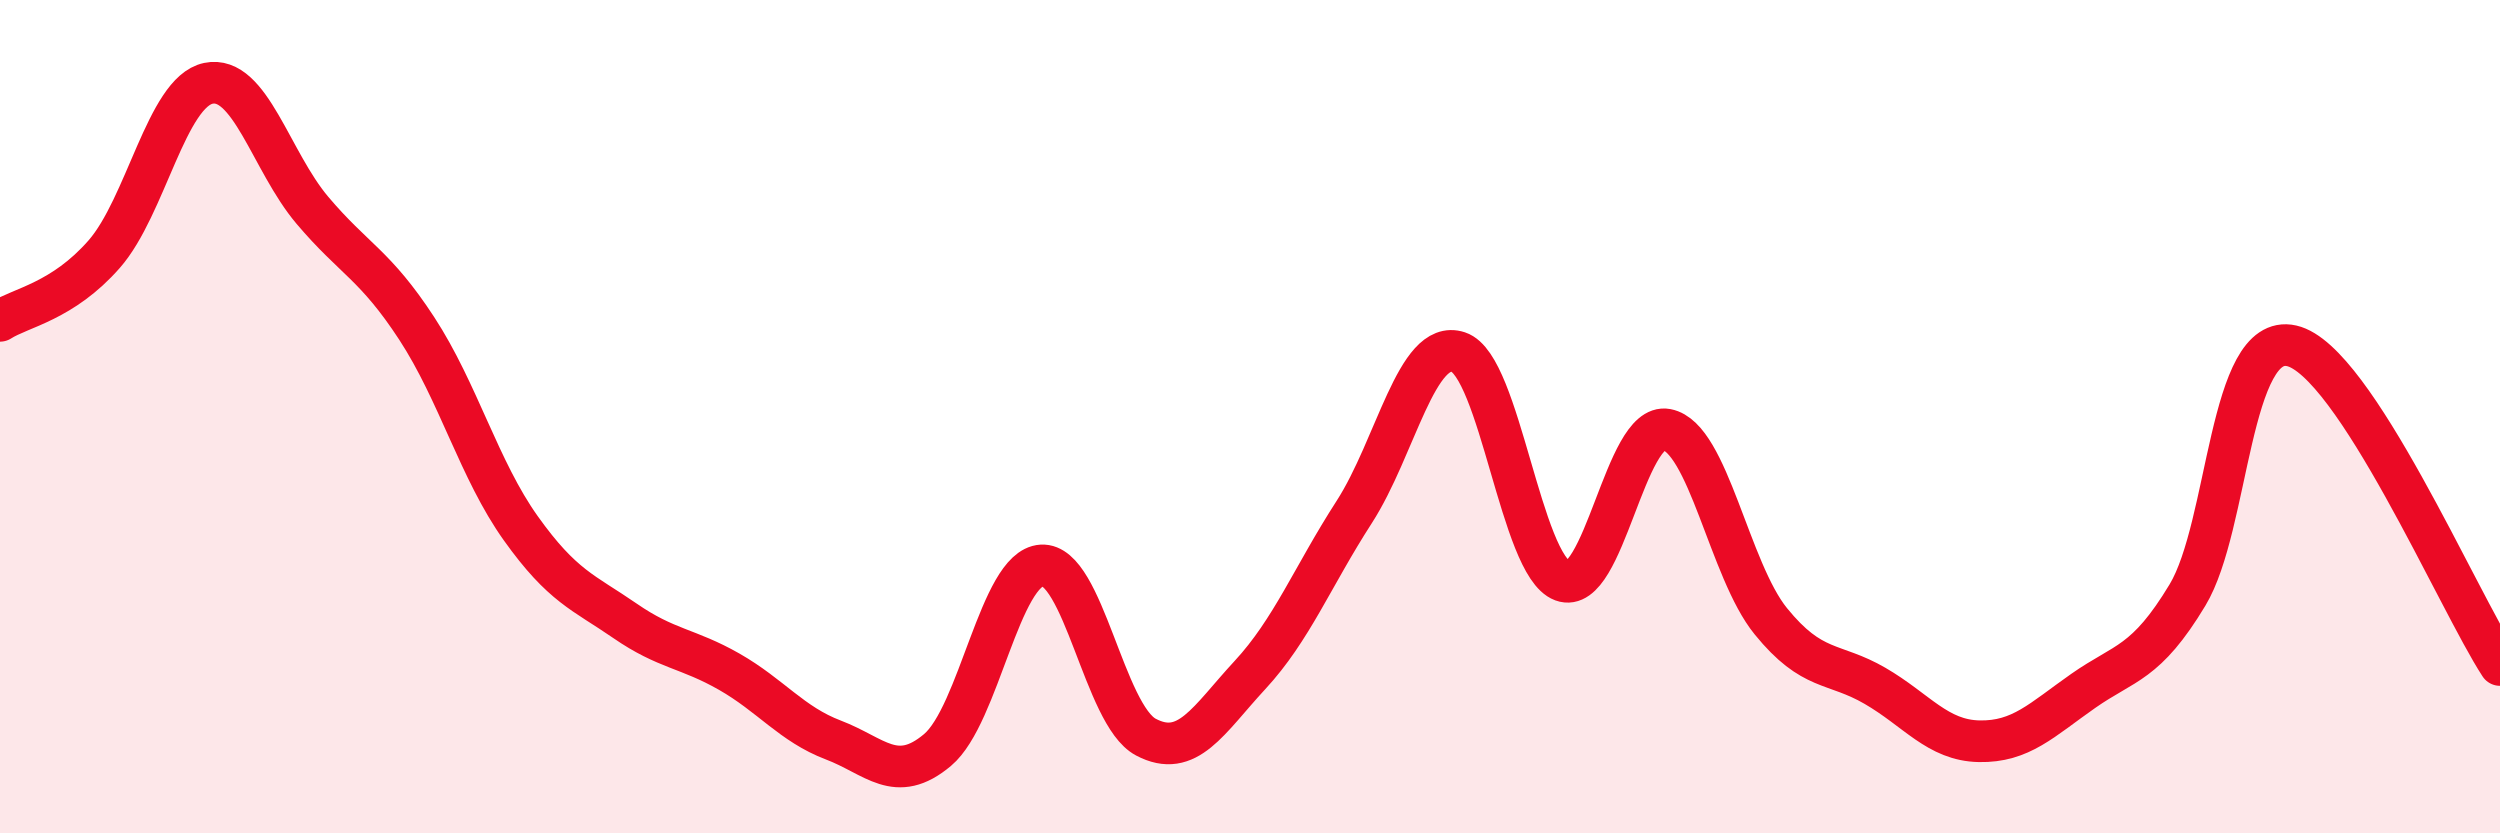
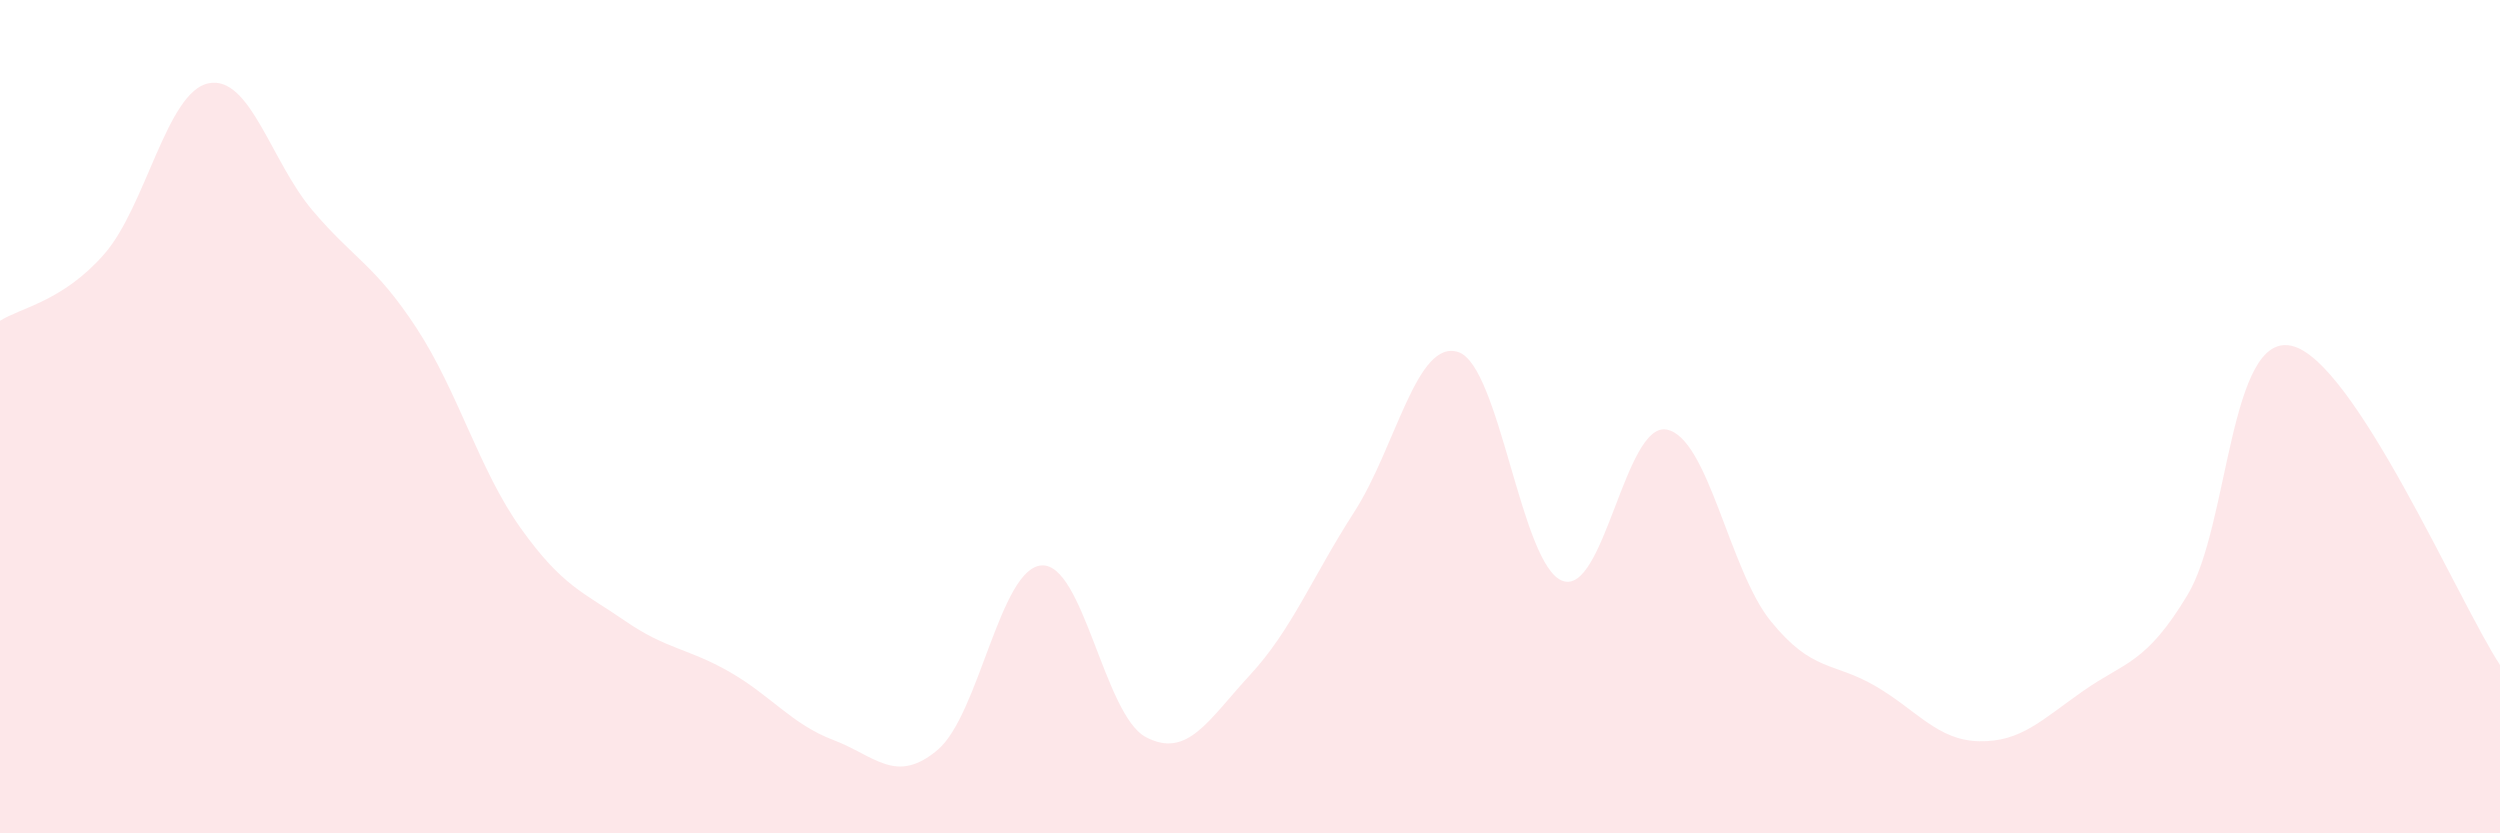
<svg xmlns="http://www.w3.org/2000/svg" width="60" height="20" viewBox="0 0 60 20">
  <path d="M 0,7.7 C 0.5,7.38 1.5,7.24 2.5,6.1 C 3.5,4.96 4,2.21 5,2 C 6,1.79 6.5,3.87 7.5,5.05 C 8.5,6.23 9,6.35 10,7.88 C 11,9.41 11.5,11.28 12.5,12.68 C 13.5,14.08 14,14.21 15,14.9 C 16,15.59 16.5,15.55 17.5,16.12 C 18.5,16.69 19,17.38 20,17.76 C 21,18.14 21.5,18.84 22.5,18 C 23.5,17.16 24,13.63 25,13.57 C 26,13.51 26.5,17.16 27.5,17.69 C 28.5,18.22 29,17.28 30,16.2 C 31,15.12 31.5,13.84 32.5,12.29 C 33.5,10.74 34,8.12 35,8.45 C 36,8.78 36.5,13.57 37.5,13.94 C 38.5,14.31 39,10.12 40,10.31 C 41,10.5 41.5,13.68 42.5,14.91 C 43.5,16.14 44,15.88 45,16.46 C 46,17.04 46.5,17.77 47.5,17.79 C 48.5,17.81 49,17.28 50,16.58 C 51,15.88 51.5,15.94 52.5,14.28 C 53.5,12.62 53.5,7.96 55,8.3 C 56.5,8.64 59,14.43 60,15.96L60 20L0 20Z" fill="#EB0A25" opacity="0.1" stroke-linecap="round" stroke-linejoin="round" />
-   <path d="M 0,7.7 C 0.5,7.38 1.5,7.24 2.5,6.1 C 3.5,4.96 4,2.21 5,2 C 6,1.79 6.5,3.87 7.5,5.05 C 8.5,6.23 9,6.35 10,7.88 C 11,9.41 11.5,11.28 12.5,12.68 C 13.5,14.08 14,14.21 15,14.9 C 16,15.59 16.5,15.55 17.5,16.12 C 18.5,16.69 19,17.38 20,17.76 C 21,18.14 21.5,18.84 22.5,18 C 23.5,17.16 24,13.63 25,13.57 C 26,13.51 26.5,17.16 27.5,17.69 C 28.5,18.22 29,17.28 30,16.2 C 31,15.12 31.5,13.84 32.5,12.29 C 33.5,10.74 34,8.12 35,8.45 C 36,8.78 36.5,13.57 37.5,13.94 C 38.5,14.31 39,10.12 40,10.31 C 41,10.5 41.5,13.68 42.5,14.91 C 43.5,16.14 44,15.88 45,16.46 C 46,17.04 46.5,17.77 47.5,17.79 C 48.5,17.81 49,17.28 50,16.58 C 51,15.88 51.5,15.94 52.5,14.28 C 53.5,12.62 53.5,7.96 55,8.3 C 56.5,8.64 59,14.43 60,15.96" stroke="#EB0A25" stroke-width="1" fill="none" stroke-linecap="round" stroke-linejoin="round" />
</svg>